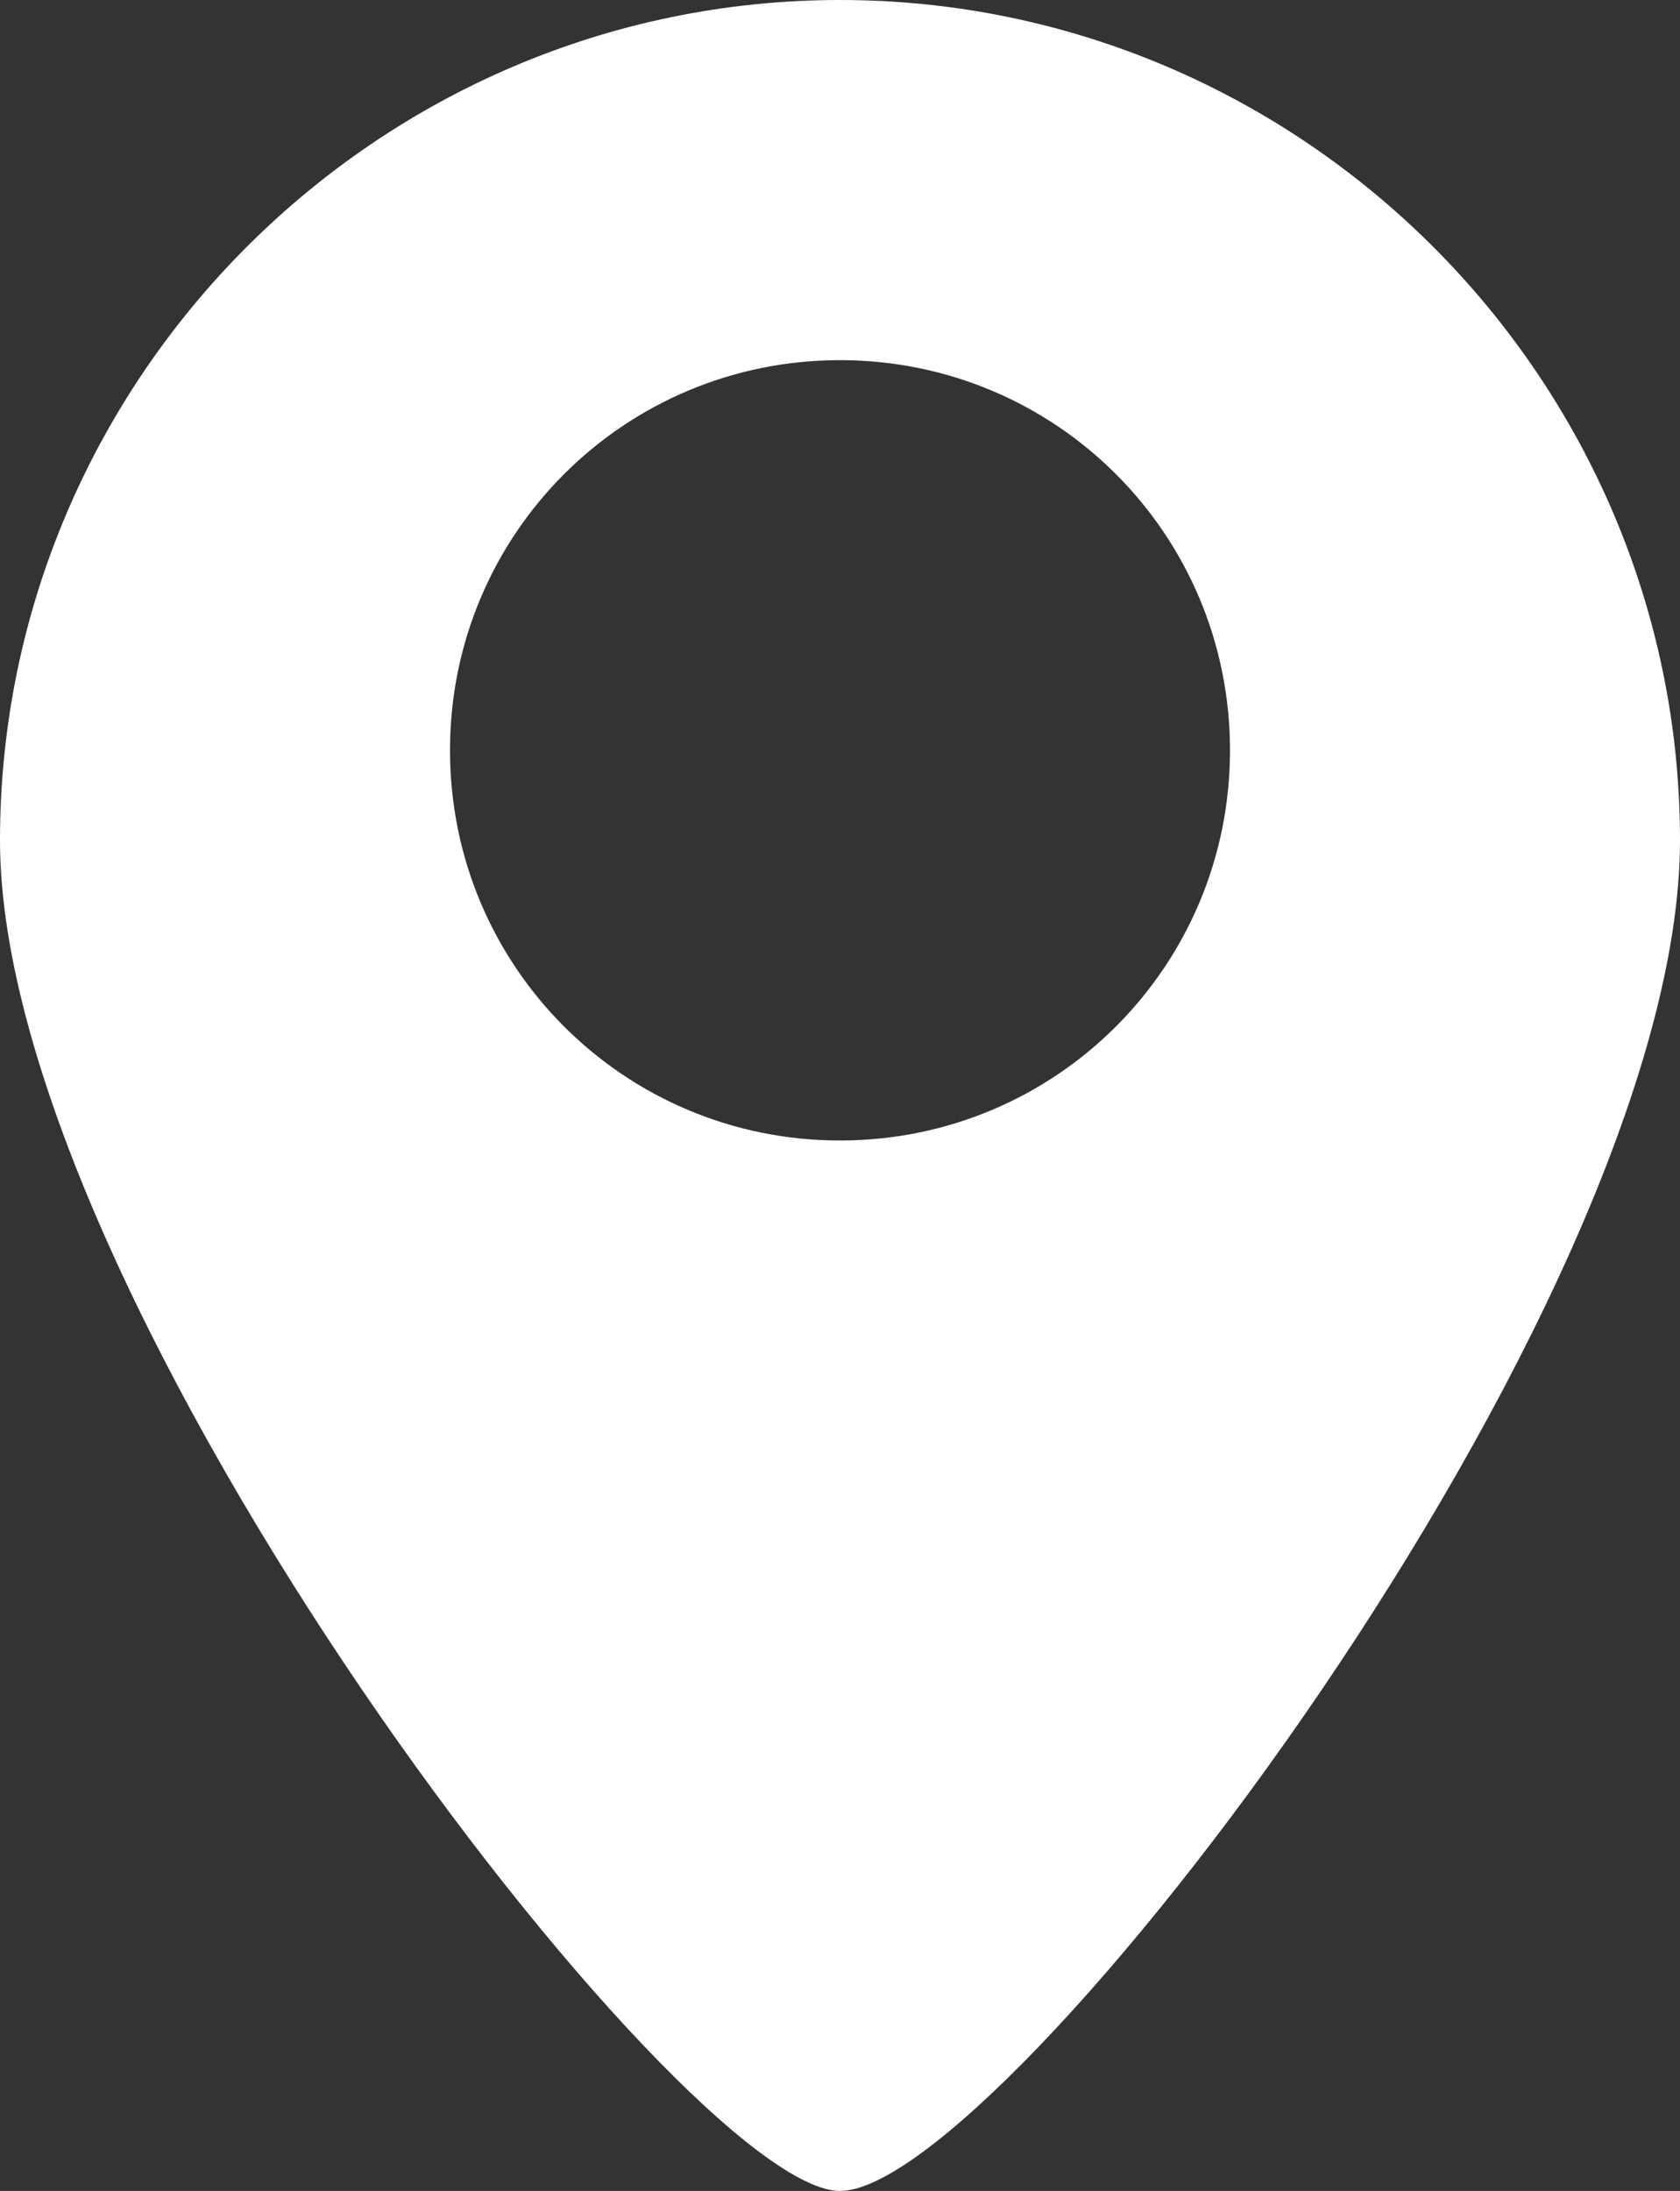
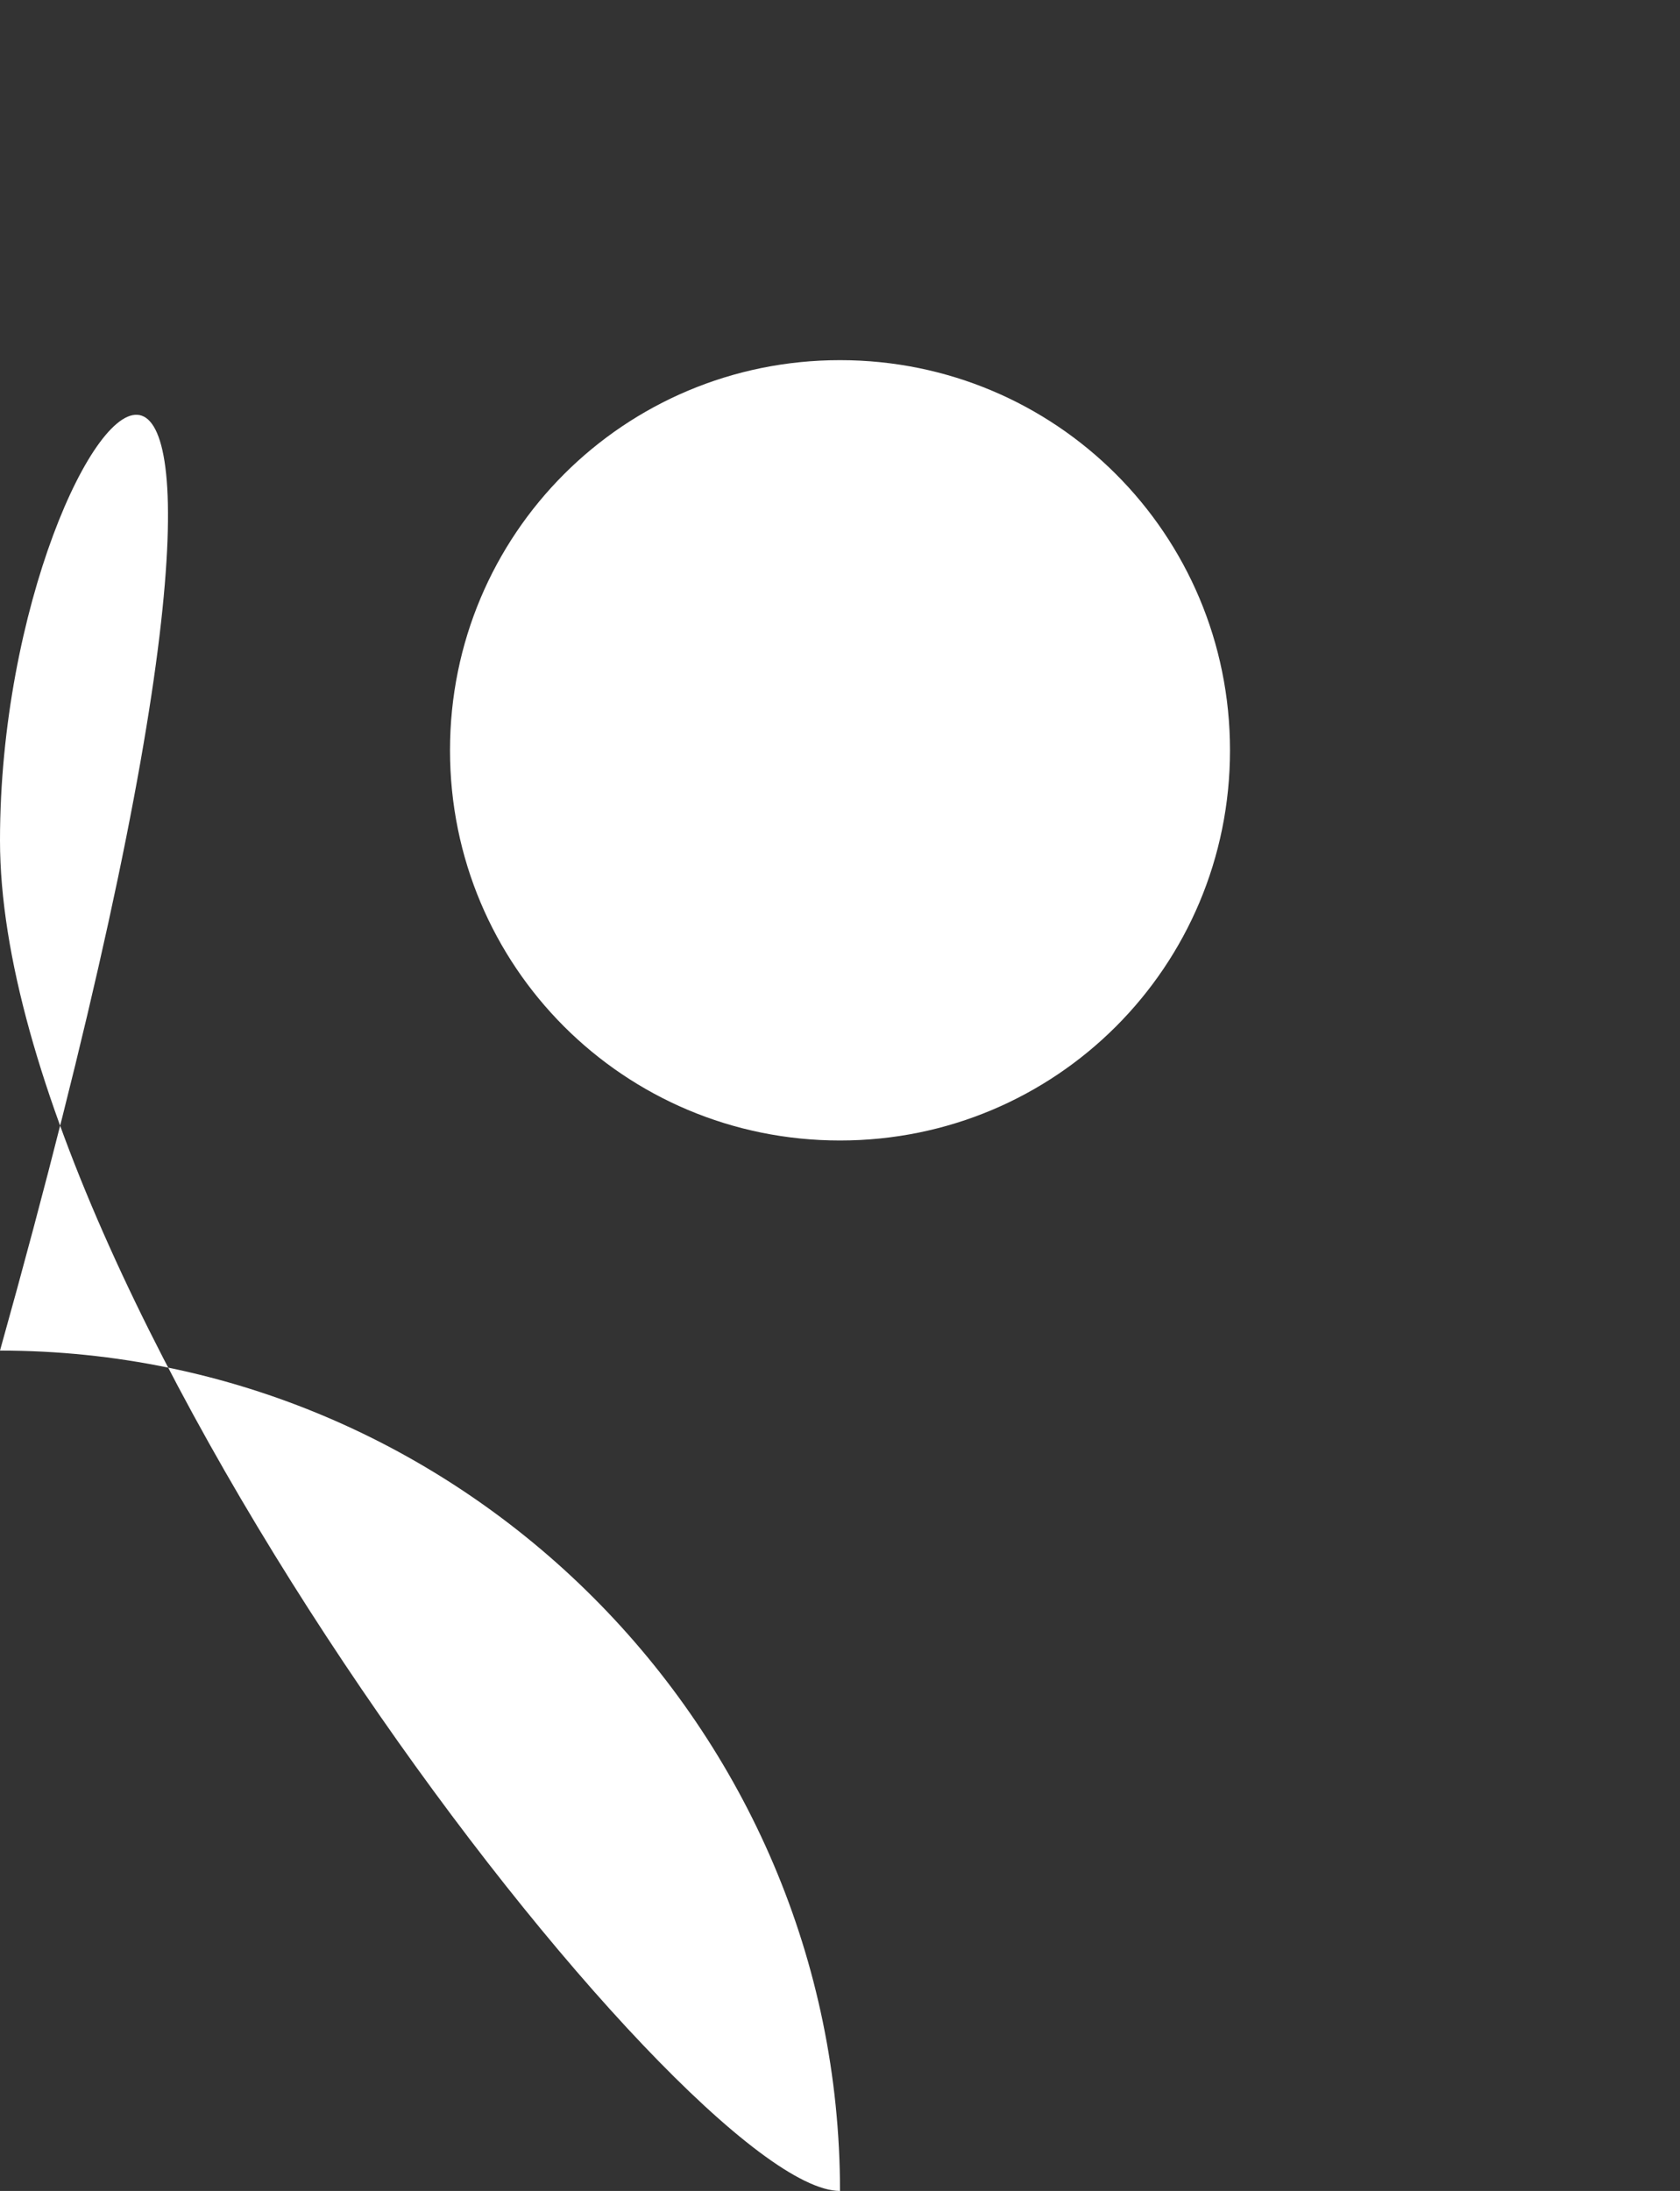
<svg xmlns="http://www.w3.org/2000/svg" version="1.1" id="Õ_xBA__x2264__x201E__x5F_1" x="0px" y="0px" viewBox="0 0 28 36.5" style="enable-background:new 0 0 28 36.5;" xml:space="preserve">
  <rect x="0" y="0" width="28" height="36.5" fill="#333333" stroke="none" />
  <style type="text/css">
	.st0{fill:#FFFFFF;}
</style>
-   <path class="st0" d="M14,36.5c2.7,0,14-14.7,14-22.5c0-7.7-6.3-14-14-14C6.3,0,0,6.3,0,14C0,21.7,11.4,36.5,14,36.5z M7.5,12.5  C7.5,8.9,10.4,6,14,6c3.6,0,6.5,2.9,6.5,6.5S17.6,19,14,19C10.4,19,7.5,16.1,7.5,12.5z" />
+   <path class="st0" d="M14,36.5c0-7.7-6.3-14-14-14C6.3,0,0,6.3,0,14C0,21.7,11.4,36.5,14,36.5z M7.5,12.5  C7.5,8.9,10.4,6,14,6c3.6,0,6.5,2.9,6.5,6.5S17.6,19,14,19C10.4,19,7.5,16.1,7.5,12.5z" />
</svg>